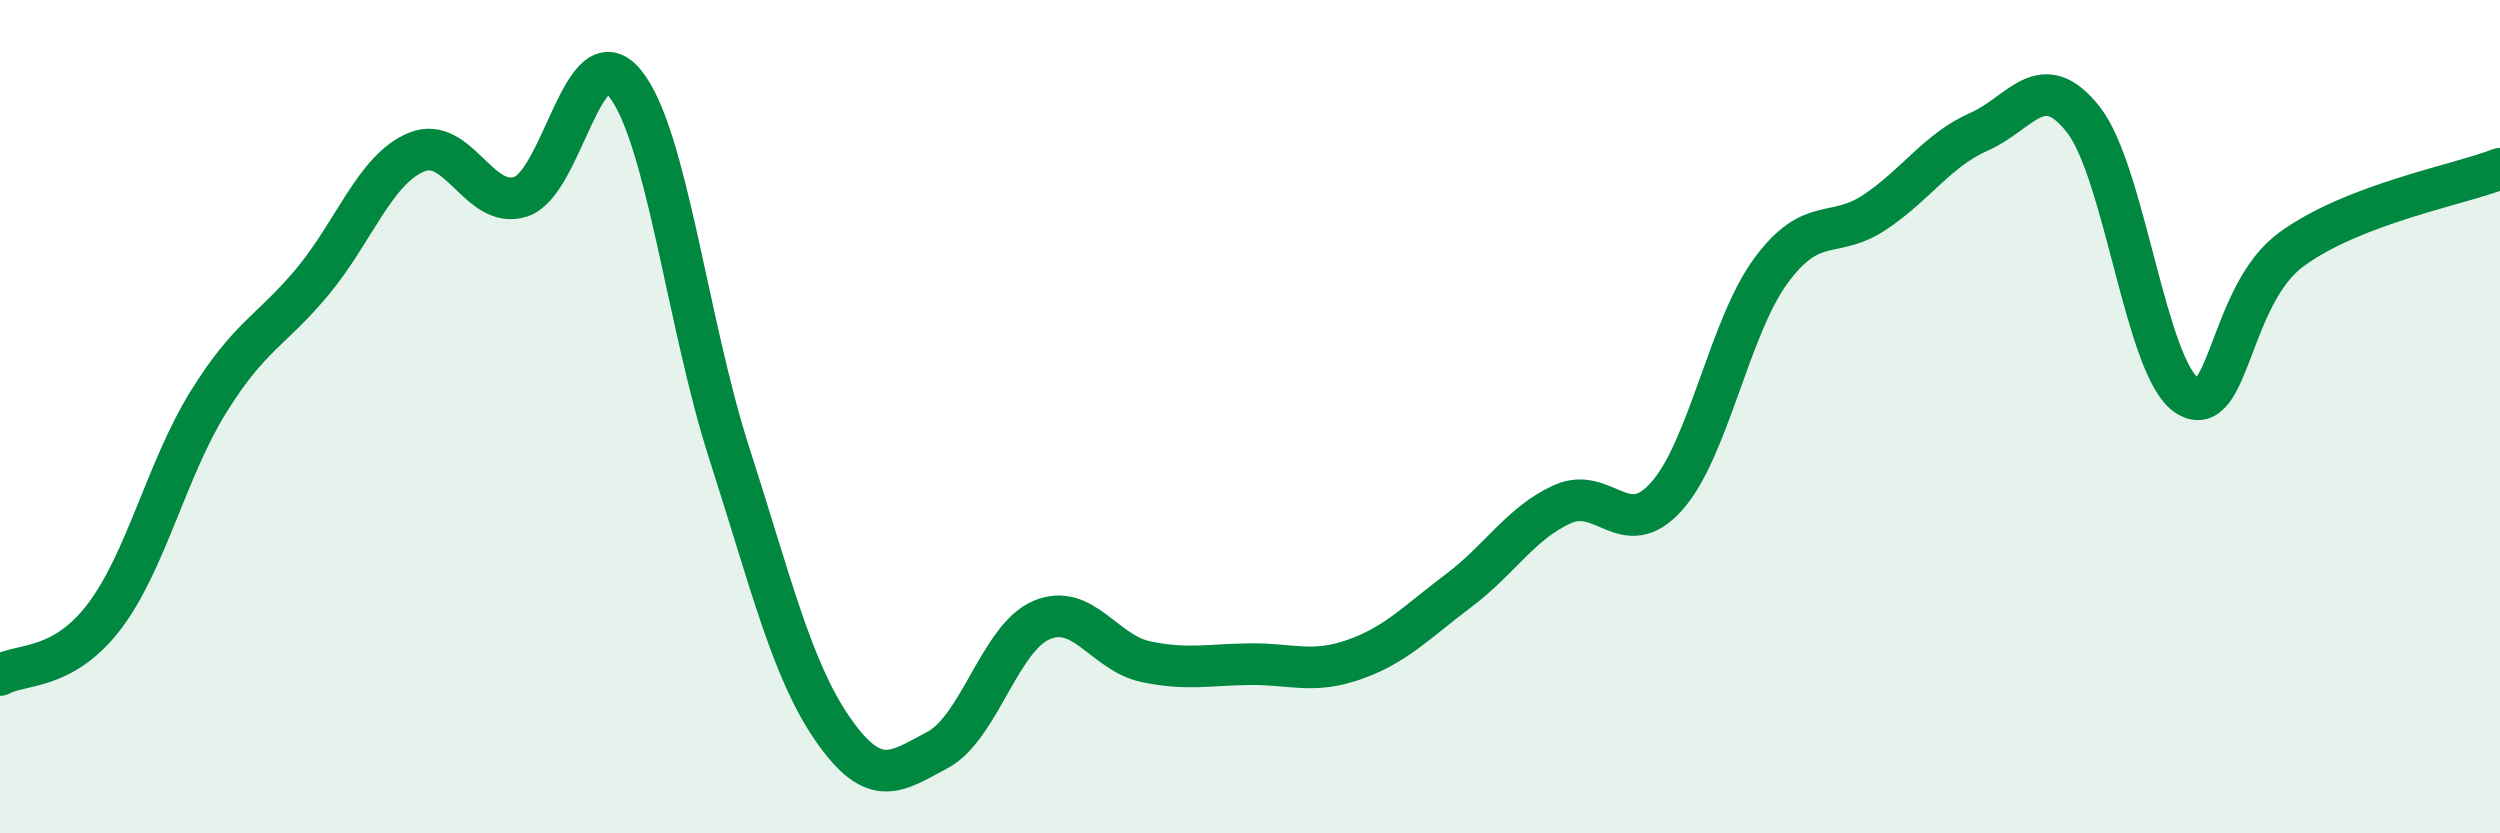
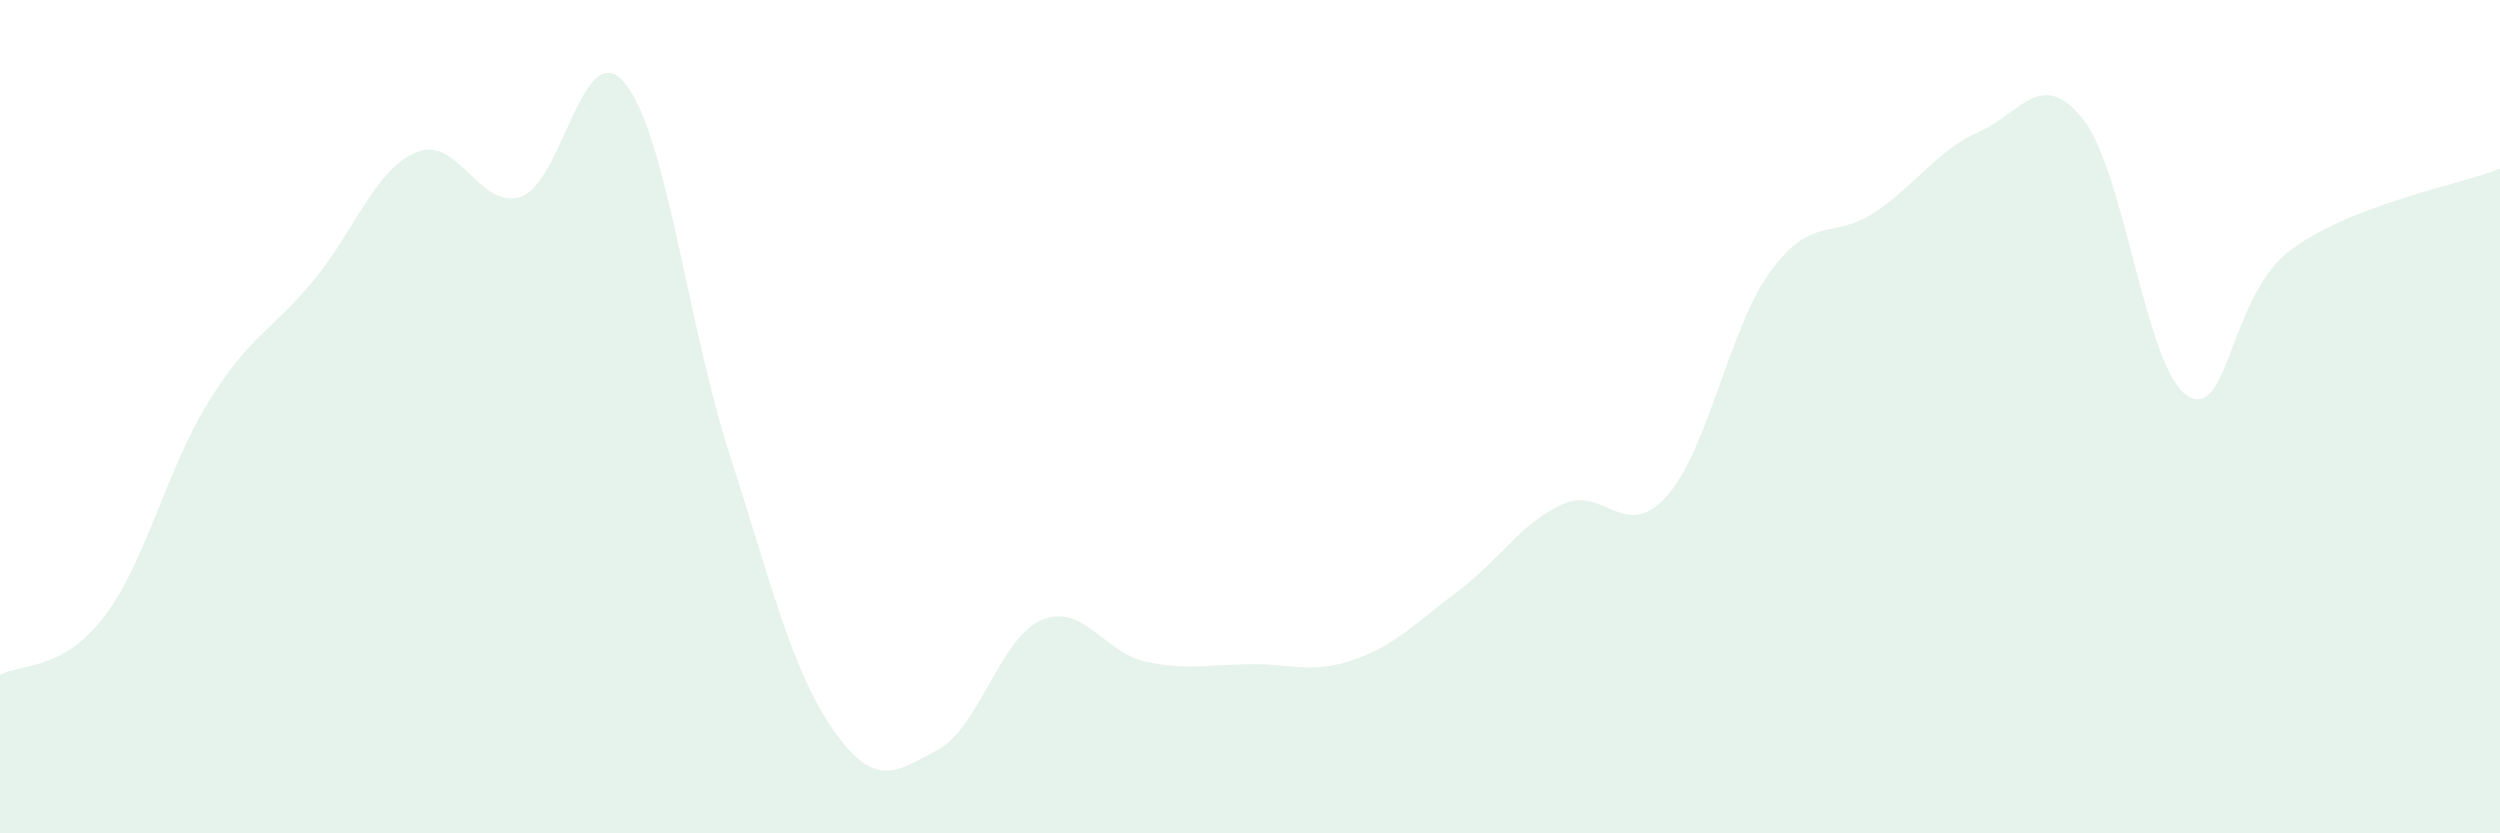
<svg xmlns="http://www.w3.org/2000/svg" width="60" height="20" viewBox="0 0 60 20">
  <path d="M 0,16.2 C 0.5,15.92 1.5,16.11 2.5,14.8 C 3.5,13.49 4,11.26 5,9.65 C 6,8.04 6.5,7.96 7.5,6.76 C 8.5,5.56 9,4.06 10,3.65 C 11,3.24 11.5,5.05 12.5,4.72 C 13.5,4.39 14,0.77 15,2 C 16,3.23 16.5,7.77 17.5,10.87 C 18.5,13.97 19,16.09 20,17.52 C 21,18.95 21.5,18.53 22.5,18 C 23.5,17.47 24,15.3 25,14.88 C 26,14.46 26.5,15.67 27.5,15.88 C 28.5,16.09 29,15.95 30,15.94 C 31,15.93 31.5,16.18 32.5,15.83 C 33.5,15.48 34,14.93 35,14.18 C 36,13.43 36.5,12.55 37.5,12.1 C 38.5,11.65 39,13.03 40,11.91 C 41,10.79 41.5,7.86 42.5,6.5 C 43.5,5.14 44,5.76 45,5.09 C 46,4.42 46.5,3.6 47.5,3.16 C 48.5,2.72 49,1.6 50,2.87 C 51,4.14 51.5,8.88 52.5,9.5 C 53.5,10.12 53.5,7.07 55,5.98 C 56.5,4.89 59,4.44 60,4.05L60 20L0 20Z" fill="#008740" opacity="0.1" stroke-linecap="round" stroke-linejoin="round" />
-   <path d="M 0,16.2 C 0.5,15.92 1.5,16.11 2.5,14.8 C 3.5,13.49 4,11.26 5,9.65 C 6,8.04 6.5,7.96 7.5,6.76 C 8.5,5.56 9,4.06 10,3.65 C 11,3.24 11.5,5.05 12.5,4.72 C 13.5,4.39 14,0.77 15,2 C 16,3.23 16.5,7.77 17.5,10.87 C 18.5,13.97 19,16.09 20,17.52 C 21,18.95 21.5,18.53 22.5,18 C 23.5,17.47 24,15.3 25,14.88 C 26,14.46 26.5,15.67 27.5,15.88 C 28.5,16.09 29,15.95 30,15.94 C 31,15.93 31.5,16.18 32.5,15.83 C 33.5,15.48 34,14.93 35,14.18 C 36,13.43 36.5,12.55 37.5,12.1 C 38.5,11.65 39,13.03 40,11.91 C 41,10.79 41.5,7.86 42.5,6.5 C 43.5,5.14 44,5.76 45,5.09 C 46,4.42 46.5,3.6 47.5,3.16 C 48.5,2.72 49,1.6 50,2.87 C 51,4.14 51.5,8.88 52.5,9.5 C 53.5,10.12 53.5,7.07 55,5.98 C 56.5,4.89 59,4.44 60,4.05" stroke="#008740" stroke-width="1" fill="none" stroke-linecap="round" stroke-linejoin="round" />
</svg>